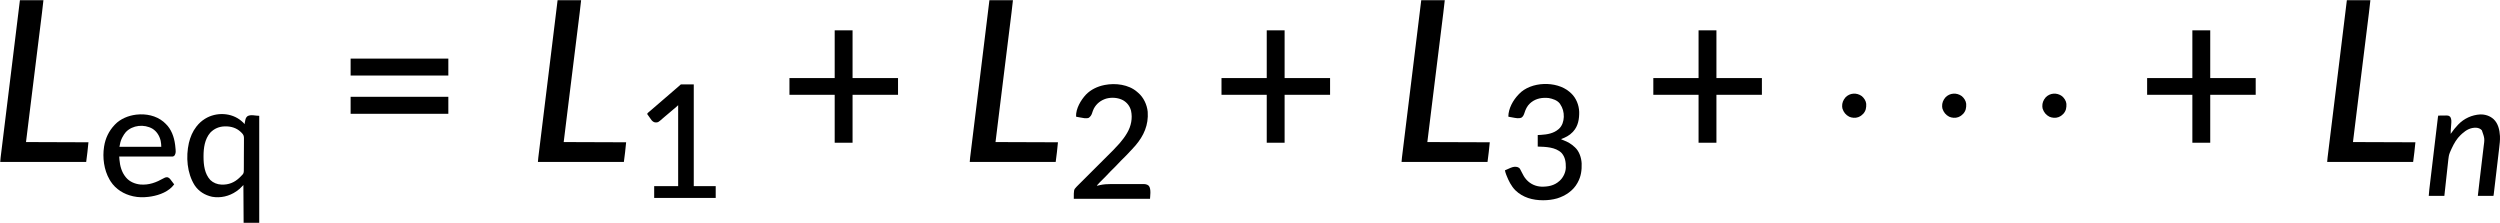
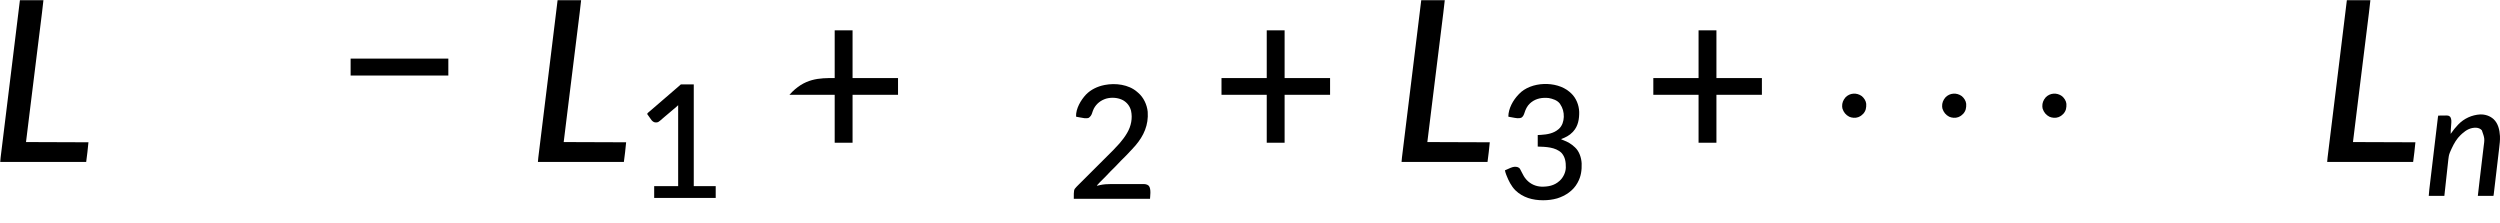
<svg xmlns="http://www.w3.org/2000/svg" version="1.1" width="11052" height="986">
  <path d="M0 0 C34.32 0 68.64 0 104 0 C99.402 41.38 99.402 41.38 97.776 54.408 C97.582 55.972 97.389 57.537 97.196 59.101 C96.681 63.265 96.164 67.429 95.646 71.592 C95.08 76.145 94.517 80.699 93.953 85.252 C92.977 93.138 91.999 101.024 91.02 108.91 C89.58 120.514 88.142 132.119 86.705 143.724 C84.338 162.833 81.969 181.942 79.599 201.051 C74.487 242.276 69.377 283.502 64.27 324.728 C63.453 331.323 62.635 337.917 61.818 344.512 C55.605 394.647 49.404 444.784 43.233 494.925 C43.106 495.955 42.979 496.985 42.849 498.045 C37.558 541.029 32.281 584.015 27 627 C118.08 627.33 209.16 627.66 303 628 C300.761 657.105 296.524 686.023 293 715 C167.6 715 42.2 715 -87 715 C-85.875 700.375 -85.875 700.375 -85.178 694.702 C-85.02 693.404 -84.862 692.105 -84.699 690.767 C-84.526 689.368 -84.353 687.968 -84.179 686.568 C-83.993 685.045 -83.806 683.522 -83.62 681.999 C-83.111 677.838 -82.599 673.676 -82.085 669.515 C-81.528 664.994 -80.975 660.472 -80.421 655.95 C-79.454 648.064 -78.485 640.179 -77.515 632.294 C-76.085 620.674 -74.659 609.055 -73.234 597.435 C-70.865 578.126 -68.493 558.818 -66.121 539.51 C-62.774 512.282 -59.432 485.053 -56.09 457.825 C-54.923 448.315 -53.756 438.804 -52.588 429.294 C-52.296 426.915 -52.005 424.535 -51.713 422.156 C-49.663 405.455 -47.613 388.754 -45.562 372.053 C-38.306 312.952 -31.057 253.85 -23.824 194.746 C-23.719 193.886 -23.614 193.026 -23.505 192.14 C-21.005 171.71 -18.506 151.279 -16.007 130.849 C-14.688 120.066 -13.369 109.284 -12.049 98.502 C-11.862 96.971 -11.675 95.44 -11.488 93.91 C-10.862 88.801 -10.237 83.691 -9.612 78.582 C-6.408 52.388 -3.204 26.194 0 0 Z " fill="#000000" transform="translate(10375,1)" />
  <path d="M0 0 C34.32 0 68.64 0 104 0 C99.402 41.38 99.402 41.38 97.776 54.408 C97.582 55.972 97.389 57.537 97.196 59.101 C96.681 63.265 96.164 67.429 95.646 71.592 C95.08 76.145 94.517 80.699 93.953 85.252 C92.977 93.138 91.999 101.024 91.02 108.91 C89.58 120.514 88.142 132.119 86.705 143.724 C84.338 162.833 81.969 181.942 79.599 201.051 C74.487 242.276 69.377 283.502 64.27 324.728 C63.453 331.323 62.635 337.917 61.818 344.512 C55.605 394.647 49.404 444.784 43.233 494.925 C43.106 495.955 42.979 496.985 42.849 498.045 C37.558 541.029 32.281 584.015 27 627 C118.08 627.33 209.16 627.66 303 628 C300.761 657.105 296.524 686.023 293 715 C167.6 715 42.2 715 -87 715 C-85.875 700.375 -85.875 700.375 -85.178 694.702 C-85.02 693.404 -84.862 692.105 -84.699 690.767 C-84.526 689.368 -84.353 687.968 -84.179 686.568 C-83.993 685.045 -83.806 683.522 -83.62 681.999 C-83.111 677.838 -82.599 673.676 -82.085 669.515 C-81.528 664.994 -80.975 660.472 -80.421 655.95 C-79.454 648.064 -78.485 640.179 -77.515 632.294 C-76.085 620.674 -74.659 609.055 -73.234 597.435 C-70.865 578.126 -68.493 558.818 -66.121 539.51 C-62.774 512.282 -59.432 485.053 -56.09 457.825 C-54.923 448.315 -53.756 438.804 -52.588 429.294 C-52.296 426.915 -52.005 424.535 -51.713 422.156 C-49.663 405.455 -47.613 388.754 -45.562 372.053 C-38.306 312.952 -31.057 253.85 -23.824 194.746 C-23.719 193.886 -23.614 193.026 -23.505 192.14 C-21.005 171.71 -18.506 151.279 -16.007 130.849 C-14.688 120.066 -13.369 109.284 -12.049 98.502 C-11.862 96.971 -11.675 95.44 -11.488 93.91 C-10.862 88.801 -10.237 83.691 -9.612 78.582 C-6.408 52.388 -3.204 26.194 0 0 Z " fill="#000000" transform="translate(6283,1)" />
-   <path d="M0 0 C34.32 0 68.64 0 104 0 C99.402 41.38 99.402 41.38 97.776 54.408 C97.582 55.972 97.389 57.537 97.196 59.101 C96.681 63.265 96.164 67.429 95.646 71.592 C95.08 76.145 94.517 80.699 93.953 85.252 C92.977 93.138 91.999 101.024 91.02 108.91 C89.58 120.514 88.142 132.119 86.705 143.724 C84.338 162.833 81.969 181.942 79.599 201.051 C74.487 242.276 69.377 283.502 64.27 324.728 C63.453 331.323 62.635 337.917 61.818 344.512 C55.605 394.647 49.404 444.784 43.233 494.925 C43.106 495.955 42.979 496.985 42.849 498.045 C37.558 541.029 32.281 584.015 27 627 C118.08 627.33 209.16 627.66 303 628 C300.761 657.105 296.524 686.023 293 715 C167.6 715 42.2 715 -87 715 C-85.875 700.375 -85.875 700.375 -85.178 694.702 C-85.02 693.404 -84.862 692.105 -84.699 690.767 C-84.526 689.368 -84.353 687.968 -84.179 686.568 C-83.993 685.045 -83.806 683.522 -83.62 681.999 C-83.111 677.838 -82.599 673.676 -82.085 669.515 C-81.528 664.994 -80.975 660.472 -80.421 655.95 C-79.454 648.064 -78.485 640.179 -77.515 632.294 C-76.085 620.674 -74.659 609.055 -73.234 597.435 C-70.865 578.126 -68.493 558.818 -66.121 539.51 C-62.774 512.282 -59.432 485.053 -56.09 457.825 C-54.923 448.315 -53.756 438.804 -52.588 429.294 C-52.296 426.915 -52.005 424.535 -51.713 422.156 C-49.663 405.455 -47.613 388.754 -45.562 372.053 C-38.306 312.952 -31.057 253.85 -23.824 194.746 C-23.719 193.886 -23.614 193.026 -23.505 192.14 C-21.005 171.71 -18.506 151.279 -16.007 130.849 C-14.688 120.066 -13.369 109.284 -12.049 98.502 C-11.862 96.971 -11.675 95.44 -11.488 93.91 C-10.862 88.801 -10.237 83.691 -9.612 78.582 C-6.408 52.388 -3.204 26.194 0 0 Z " fill="#000000" transform="translate(4374,1)" />
  <path d="M0 0 C34.32 0 68.64 0 104 0 C99.402 41.38 99.402 41.38 97.776 54.408 C97.582 55.972 97.389 57.537 97.196 59.101 C96.681 63.265 96.164 67.429 95.646 71.592 C95.08 76.145 94.517 80.699 93.953 85.252 C92.977 93.138 91.999 101.024 91.02 108.91 C89.58 120.514 88.142 132.119 86.705 143.724 C84.338 162.833 81.969 181.942 79.599 201.051 C74.487 242.276 69.377 283.502 64.27 324.728 C63.453 331.323 62.635 337.917 61.818 344.512 C55.605 394.647 49.404 444.784 43.233 494.925 C43.106 495.955 42.979 496.985 42.849 498.045 C37.558 541.029 32.281 584.015 27 627 C118.08 627.33 209.16 627.66 303 628 C300.761 657.105 296.524 686.023 293 715 C167.6 715 42.2 715 -87 715 C-85.875 700.375 -85.875 700.375 -85.178 694.702 C-85.02 693.404 -84.862 692.105 -84.699 690.767 C-84.526 689.368 -84.353 687.968 -84.179 686.568 C-83.993 685.045 -83.806 683.522 -83.62 681.999 C-83.111 677.838 -82.599 673.676 -82.085 669.515 C-81.528 664.994 -80.975 660.472 -80.421 655.95 C-79.454 648.064 -78.485 640.179 -77.515 632.294 C-76.085 620.674 -74.659 609.055 -73.234 597.435 C-70.865 578.126 -68.493 558.818 -66.121 539.51 C-62.774 512.282 -59.432 485.053 -56.09 457.825 C-54.923 448.315 -53.756 438.804 -52.588 429.294 C-52.296 426.915 -52.005 424.535 -51.713 422.156 C-49.663 405.455 -47.613 388.754 -45.562 372.053 C-38.306 312.952 -31.057 253.85 -23.824 194.746 C-23.719 193.886 -23.614 193.026 -23.505 192.14 C-21.005 171.71 -18.506 151.279 -16.007 130.849 C-14.688 120.066 -13.369 109.284 -12.049 98.502 C-11.862 96.971 -11.675 95.44 -11.488 93.91 C-10.862 88.801 -10.237 83.691 -9.612 78.582 C-6.408 52.388 -3.204 26.194 0 0 Z " fill="#000000" transform="translate(2465,1)" />
  <path d="M0 0 C34.32 0 68.64 0 104 0 C99.402 41.38 99.402 41.38 97.776 54.408 C97.582 55.972 97.389 57.537 97.196 59.101 C96.681 63.265 96.164 67.429 95.646 71.592 C95.08 76.145 94.517 80.699 93.953 85.252 C92.977 93.138 91.999 101.024 91.02 108.91 C89.58 120.514 88.142 132.119 86.705 143.724 C84.338 162.833 81.969 181.942 79.599 201.051 C74.487 242.276 69.377 283.502 64.27 324.728 C63.453 331.323 62.635 337.917 61.818 344.512 C55.605 394.647 49.404 444.784 43.233 494.925 C43.106 495.955 42.979 496.985 42.849 498.045 C37.558 541.029 32.281 584.015 27 627 C118.08 627.33 209.16 627.66 303 628 C300.761 657.105 296.524 686.023 293 715 C167.6 715 42.2 715 -87 715 C-85.875 700.375 -85.875 700.375 -85.178 694.702 C-85.02 693.404 -84.862 692.105 -84.699 690.767 C-84.526 689.368 -84.353 687.968 -84.179 686.568 C-83.993 685.045 -83.806 683.522 -83.62 681.999 C-83.111 677.838 -82.599 673.676 -82.085 669.515 C-81.528 664.994 -80.975 660.472 -80.421 655.95 C-79.454 648.064 -78.485 640.179 -77.515 632.294 C-76.085 620.674 -74.659 609.055 -73.234 597.435 C-70.865 578.126 -68.493 558.818 -66.121 539.51 C-62.774 512.282 -59.432 485.053 -56.09 457.825 C-54.923 448.315 -53.756 438.804 -52.588 429.294 C-52.296 426.915 -52.005 424.535 -51.713 422.156 C-49.663 405.455 -47.613 388.754 -45.562 372.053 C-38.306 312.952 -31.057 253.85 -23.824 194.746 C-23.719 193.886 -23.614 193.026 -23.505 192.14 C-21.005 171.71 -18.506 151.279 -16.007 130.849 C-14.688 120.066 -13.369 109.284 -12.049 98.502 C-11.862 96.971 -11.675 95.44 -11.488 93.91 C-10.862 88.801 -10.237 83.691 -9.612 78.582 C-6.408 52.388 -3.204 26.194 0 0 Z " fill="#000000" transform="translate(88,1)" />
-   <path d="M0 0 C10.056 8.783 10.056 8.783 13.578 14.065 C13.714 13.339 13.85 12.613 13.99 11.865 C14.614 8.555 15.252 5.248 15.891 1.94 C16.104 0.798 16.317 -0.344 16.537 -1.521 C18.304 -10.594 20.073 -16.346 27.578 -21.935 C42.786 -29.539 61.575 -22.935 78.578 -22.935 C78.578 133.155 78.578 289.245 78.578 450.065 C55.808 450.065 33.038 450.065 9.578 450.065 C9.248 394.955 8.918 339.845 8.578 283.065 C0.163 291.48 0.163 291.48 -8.422 300.065 C-12.735 303.613 -16.864 306.903 -21.422 310.065 C-21.969 310.446 -22.516 310.826 -23.079 311.219 C-53.999 332.515 -92.452 341.618 -129.734 334.94 C-161.345 328.061 -188.957 311.322 -207.02 283.975 C-240.802 230.185 -246.129 158.053 -232.422 97.065 C-226.215 71.062 -215.954 46.211 -199.422 25.065 C-198.991 24.514 -198.561 23.962 -198.118 23.394 C-187.966 10.559 -176.344 -0.253 -162.422 -8.935 C-161.82 -9.312 -161.219 -9.69 -160.599 -10.079 C-111.835 -40.217 -43.87 -37.649 0 0 Z M-137.965 51.729 C-162.504 80.366 -167.645 119.32 -167.672 155.69 C-167.673 156.501 -167.673 157.312 -167.674 158.148 C-167.627 194.056 -163.016 233.697 -137.422 261.065 C-124.805 273.211 -106.921 280.4 -89.422 281.065 C-88.289 281.117 -87.156 281.168 -85.988 281.221 C-56.72 281.918 -31.817 272.042 -10.338 252.134 C-8.176 250.07 -6.042 247.983 -3.922 245.878 C-2.934 244.898 -2.934 244.898 -1.927 243.899 C-0.039 241.984 1.806 240.09 3.578 238.065 C4.063 237.603 4.548 237.14 5.048 236.663 C11.107 230.078 10.468 222.471 10.45 214.049 C10.468 212.425 10.488 210.802 10.511 209.178 C10.564 204.783 10.578 200.388 10.582 195.993 C10.586 193.241 10.599 190.489 10.615 187.737 C10.67 178.118 10.695 168.5 10.69 158.881 C10.686 149.943 10.75 141.008 10.844 132.072 C10.923 124.376 10.955 116.682 10.951 108.986 C10.95 104.399 10.966 99.815 11.03 95.229 C11.089 90.908 11.089 86.592 11.045 82.271 C11.039 80.697 11.053 79.122 11.089 77.548 C11.314 67.213 9.381 61.324 2.284 53.66 C0.747 52.09 -0.822 50.57 -2.422 49.065 C-2.944 48.57 -3.466 48.075 -4.005 47.565 C-21.925 30.776 -45.414 23.622 -69.672 23.753 C-70.76 23.758 -71.848 23.763 -72.97 23.768 C-98.286 24.133 -120.464 33.395 -137.965 51.729 Z " fill="#000000" transform="translate(1067.422,534.935)" />
  <path d="M0 0 C2.025 1.767 4.014 3.564 6 5.375 C6.996 6.264 6.996 6.264 8.012 7.172 C29.993 27.872 42.243 58.997 43.289 88.793 C43.897 119.789 38.814 151.744 17 175.375 C16.129 176.338 15.257 177.301 14.359 178.293 C0.291 193.365 -17.805 202.409 -37 209.375 C-33.466 211.731 -29.765 213.032 -25.812 214.5 C-7.259 221.588 8.533 230.577 23 244.375 C23.901 245.164 23.901 245.164 24.82 245.969 C43.617 263.104 52.939 291.939 54.168 316.779 C55.1 346.368 51.598 374.252 37 400.375 C36.446 401.418 35.891 402.461 35.32 403.535 C16.602 437.523 -17.593 460.04 -54 471.375 C-74.136 477.059 -94.216 479.606 -115.125 479.625 C-116.164 479.626 -116.164 479.626 -117.224 479.627 C-162.269 479.558 -205.764 467.742 -238.68 435.793 C-257.249 417.1 -269.161 392.859 -278.562 368.562 C-279.189 366.945 -279.189 366.945 -279.828 365.294 C-282.059 359.364 -283.797 353.597 -285 347.375 C-277.375 343.701 -269.648 340.322 -261.812 337.125 C-260.994 336.784 -260.176 336.443 -259.333 336.092 C-248.937 331.904 -239.039 329.732 -228.211 333.426 C-223.584 335.412 -220.618 337.302 -218.109 341.73 C-217.605 342.619 -217.1 343.508 -216.58 344.423 C-214.319 348.647 -212.148 352.912 -210.003 357.195 C-204.563 368.031 -199.229 378.357 -191 387.375 C-190.165 388.317 -189.329 389.26 -188.469 390.23 C-171.65 408.162 -148.718 418.39 -124.211 419.501 C-94.465 420.272 -66.602 415.012 -44 394.375 C-43.272 393.716 -42.543 393.058 -41.793 392.379 C-26.754 378.087 -16.413 356.194 -15.797 335.391 C-15.468 311.275 -18.312 288.6 -35.09 270.066 C-62.149 244.217 -105.085 243.483 -140 242.375 C-140 225.545 -140 208.715 -140 191.375 C-135.318 191.127 -130.636 190.88 -125.812 190.625 C-98.175 188.936 -69.533 184.237 -48 165.375 C-47.325 164.794 -46.649 164.212 -45.953 163.613 C-31.214 149.988 -25.659 130.64 -24.746 111.152 C-24.215 90.022 -29.218 71.742 -41 54.375 C-41.481 53.657 -41.962 52.939 -42.457 52.199 C-53.66 37.477 -73.844 30.982 -91.203 27.785 C-118.725 24.812 -146.065 28.925 -168.375 46.375 C-169.932 47.691 -171.475 49.023 -173 50.375 C-173.612 50.905 -174.225 51.435 -174.855 51.98 C-186.661 62.921 -193.797 77.989 -198.5 93.125 C-200.986 100.893 -204.314 109.164 -211.25 114 C-222.633 119.691 -238.172 116.089 -250.181 113.866 C-252.552 113.428 -254.926 113.01 -257.301 112.596 C-258.815 112.327 -260.33 112.057 -261.844 111.785 C-262.551 111.659 -263.258 111.533 -263.986 111.403 C-268.882 110.493 -268.882 110.493 -270 109.375 C-269.414 73.752 -249.136 37.405 -225 12.375 C-224.285 11.596 -223.569 10.818 -222.832 10.016 C-170.081 -45.803 -57.784 -48.943 0 0 Z " fill="#000000" transform="translate(6938,405.625)" />
-   <path d="M0 0 C26.07 0 52.14 0 79 0 C79 69.63 79 139.26 79 211 C145.33 211 211.66 211 280 211 C280 235.42 280 259.84 280 285 C213.67 285 147.34 285 79 285 C79 354.96 79 424.92 79 497 C52.93 497 26.86 497 0 497 C0 427.04 0 357.08 0 285 C-66 285 -132 285 -200 285 C-200 260.58 -200 236.16 -200 211 C-134 211 -68 211 0 211 C0 141.37 0 71.74 0 0 Z " fill="#000000" transform="translate(9692,134)" />
  <path d="M0 0 C26.07 0 52.14 0 79 0 C79 69.63 79 139.26 79 211 C145.33 211 211.66 211 280 211 C280 235.42 280 259.84 280 285 C213.67 285 147.34 285 79 285 C79 354.96 79 424.92 79 497 C52.93 497 26.86 497 0 497 C0 427.04 0 357.08 0 285 C-66 285 -132 285 -200 285 C-200 260.58 -200 236.16 -200 211 C-134 211 -68 211 0 211 C0 141.37 0 71.74 0 0 Z " fill="#000000" transform="translate(7509,134)" />
  <path d="M0 0 C26.07 0 52.14 0 79 0 C79 69.63 79 139.26 79 211 C145.33 211 211.66 211 280 211 C280 235.42 280 259.84 280 285 C213.67 285 147.34 285 79 285 C79 354.96 79 424.92 79 497 C52.93 497 26.86 497 0 497 C0 427.04 0 357.08 0 285 C-66 285 -132 285 -200 285 C-200 260.58 -200 236.16 -200 211 C-134 211 -68 211 0 211 C0 141.37 0 71.74 0 0 Z " fill="#000000" transform="translate(5600,134)" />
-   <path d="M0 0 C26.07 0 52.14 0 79 0 C79 69.63 79 139.26 79 211 C145.33 211 211.66 211 280 211 C280 235.42 280 259.84 280 285 C213.67 285 147.34 285 79 285 C79 354.96 79 424.92 79 497 C52.93 497 26.86 497 0 497 C0 427.04 0 357.08 0 285 C-66 285 -132 285 -200 285 C-200 260.58 -200 236.16 -200 211 C-134 211 -68 211 0 211 C0 141.37 0 71.74 0 0 Z " fill="#000000" transform="translate(3690,134)" />
+   <path d="M0 0 C26.07 0 52.14 0 79 0 C79 69.63 79 139.26 79 211 C145.33 211 211.66 211 280 211 C280 235.42 280 259.84 280 285 C213.67 285 147.34 285 79 285 C79 354.96 79 424.92 79 497 C52.93 497 26.86 497 0 497 C0 427.04 0 357.08 0 285 C-66 285 -132 285 -200 285 C-134 211 -68 211 0 211 C0 141.37 0 71.74 0 0 Z " fill="#000000" transform="translate(3690,134)" />
  <path d="M0 0 C0.828 0.736 1.655 1.472 2.508 2.23 C3.335 2.915 4.163 3.599 5.016 4.305 C29.169 24.786 44.183 57.083 47.297 88.312 C51.494 146.377 30.003 194.71 -7.492 238.23 C-10.267 241.335 -13.093 244.393 -15.926 247.445 C-18.056 249.757 -20.132 252.097 -22.18 254.48 C-25.067 257.815 -28.132 260.917 -31.305 263.98 C-33.149 265.878 -34.862 267.812 -36.582 269.82 C-40.607 274.432 -44.893 278.74 -49.242 283.043 C-50.468 284.263 -50.468 284.263 -51.718 285.507 C-55.179 288.952 -58.646 292.391 -62.113 295.831 C-64.658 298.358 -67.2 300.888 -69.742 303.418 C-70.515 304.183 -71.288 304.948 -72.085 305.736 C-75.503 309.138 -78.832 312.561 -81.979 316.217 C-85.918 320.791 -90.172 325.017 -94.461 329.262 C-95.72 330.515 -95.72 330.515 -97.004 331.793 C-100.561 335.334 -104.124 338.869 -107.686 342.404 C-110.301 345 -112.912 347.6 -115.523 350.199 C-116.318 350.986 -117.113 351.773 -117.932 352.583 C-121.405 356.041 -124.794 359.516 -127.992 363.23 C-131.927 367.801 -136.176 372.022 -140.461 376.262 C-141.72 377.515 -141.72 377.515 -143.004 378.793 C-146.561 382.334 -150.124 385.869 -153.686 389.404 C-156.301 392 -158.912 394.6 -161.523 397.199 C-162.318 397.986 -163.113 398.773 -163.932 399.583 C-168.666 404.296 -173.169 409.138 -177.492 414.23 C-177.162 414.56 -176.832 414.89 -176.492 415.23 C-174.909 414.986 -173.339 414.661 -171.777 414.305 C-170.28 413.975 -170.28 413.975 -168.752 413.639 C-166.686 413.173 -164.621 412.704 -162.557 412.232 C-147.395 408.909 -132.282 407.929 -116.802 407.956 C-115.12 407.951 -113.437 407.946 -111.755 407.94 C-107.247 407.927 -102.739 407.926 -98.232 407.929 C-94.451 407.93 -90.671 407.925 -86.891 407.92 C-77.975 407.909 -69.059 407.909 -60.142 407.915 C-50.967 407.921 -41.792 407.908 -32.617 407.887 C-24.705 407.87 -16.793 407.864 -8.881 407.867 C-4.169 407.869 0.542 407.866 5.253 407.852 C9.675 407.84 14.096 407.842 18.518 407.855 C20.135 407.857 21.752 407.854 23.369 407.846 C34.103 407.795 43.807 407.846 52.07 415.555 C63.842 429.278 57.508 464.653 57.508 473.23 C-53.702 473.23 -164.912 473.23 -279.492 473.23 C-279.492 433.084 -279.492 433.084 -268.492 421.23 C-267.918 420.607 -267.345 419.984 -266.753 419.341 C-264.962 417.454 -263.131 415.616 -261.282 413.786 C-260.59 413.094 -259.899 412.402 -259.187 411.689 C-256.894 409.395 -254.595 407.109 -252.295 404.822 C-250.64 403.169 -248.985 401.516 -247.331 399.862 C-243.779 396.313 -240.225 392.768 -236.668 389.225 C-231.517 384.095 -226.372 378.959 -221.229 373.821 C-212.871 365.472 -204.509 357.128 -196.144 348.786 C-195.644 348.288 -195.145 347.79 -194.63 347.277 C-194.13 346.778 -193.63 346.279 -193.114 345.765 C-186.022 338.692 -178.931 331.619 -171.84 324.544 C-171.341 324.046 -170.842 323.548 -170.328 323.035 C-161.995 314.72 -153.663 306.402 -145.333 298.084 C-139.748 292.508 -134.161 286.935 -128.572 281.364 C-125.092 277.895 -121.615 274.424 -118.138 270.953 C-116.529 269.347 -114.919 267.743 -113.309 266.139 C-111.104 263.945 -108.903 261.747 -106.703 259.548 C-106.07 258.92 -105.438 258.292 -104.786 257.644 C-101.022 253.875 -97.457 249.982 -93.984 245.943 C-92.241 243.942 -90.401 242.073 -88.492 240.23 C-84.612 236.395 -81.03 232.381 -77.492 228.23 C-76.274 226.829 -76.274 226.829 -75.031 225.398 C-63.607 212.178 -53.333 198.311 -44.492 183.23 C-44.137 182.629 -43.781 182.028 -43.415 181.409 C-26.067 151.713 -18.971 117.024 -26.492 83.23 C-31.841 63.194 -43.864 47.703 -61.676 37.387 C-83.834 25.515 -112.364 23.518 -136.492 30.23 C-160.345 37.707 -179.329 52.473 -190.992 74.605 C-194.244 81.24 -196.656 88.069 -198.832 95.126 C-201.592 103.66 -206.271 109.935 -213.492 115.23 C-225.696 119.298 -240.269 115.502 -252.555 113.293 C-253.332 113.154 -254.109 113.015 -254.91 112.871 C-257.138 112.469 -259.364 112.057 -261.59 111.641 C-262.271 111.515 -262.953 111.388 -263.655 111.258 C-268.373 110.35 -268.373 110.35 -269.492 109.23 C-270.573 74.325 -248.532 36.915 -225.492 12.23 C-203.837 -10.075 -174.709 -23.738 -144.492 -29.77 C-143.687 -29.933 -142.883 -30.097 -142.054 -30.266 C-95.025 -39.359 -37.219 -32.275 0 0 Z " fill="#000000" transform="translate(5026.492,405.77)" />
-   <path d="M0 0 C2.496 2.208 4.916 4.475 7.32 6.781 C8.141 7.539 8.963 8.297 9.809 9.078 C34.754 32.821 46.98 67.298 51.32 100.781 C51.452 101.752 51.583 102.723 51.719 103.723 C55.231 136.331 55.231 136.331 49.32 148.781 C45.798 152.475 43.444 153.746 38.357 153.904 C36.586 153.909 34.815 153.907 33.044 153.902 C31.584 153.903 31.584 153.903 30.094 153.904 C26.811 153.906 23.528 153.9 20.246 153.895 C17.901 153.894 15.555 153.895 13.21 153.895 C6.826 153.896 0.442 153.89 -5.942 153.883 C-11.932 153.877 -17.922 153.876 -23.913 153.875 C-35.78 153.873 -47.648 153.866 -59.515 153.857 C-71.045 153.848 -82.575 153.84 -94.105 153.836 C-94.815 153.836 -95.526 153.836 -96.258 153.835 C-99.821 153.834 -103.385 153.833 -106.949 153.832 C-136.526 153.821 -166.103 153.804 -195.68 153.781 C-195.389 157.57 -195.088 161.357 -194.785 165.145 C-194.663 166.734 -194.663 166.734 -194.539 168.355 C-192.381 195.077 -184.823 222.694 -167.68 243.781 C-166.479 245.264 -166.479 245.264 -165.254 246.777 C-149.575 265.354 -125.975 275.103 -102.082 277.469 C-63.556 280.573 -32.127 268.299 0.961 249.746 C7.051 246.443 12.331 244.284 19.32 245.781 C24.089 247.706 26.743 249.98 29.945 253.969 C30.357 254.478 30.769 254.986 31.193 255.511 C36.755 262.455 42.035 269.626 47.32 276.781 C24.674 308.154 -16.604 324.042 -53.569 330.214 C-57.267 330.793 -60.965 331.324 -64.68 331.781 C-65.378 331.876 -66.077 331.97 -66.797 332.067 C-88.006 334.609 -111.853 334.563 -132.68 329.781 C-134.016 329.491 -134.016 329.491 -135.379 329.195 C-174.885 320.464 -211.102 298.265 -233.367 263.906 C-234.843 261.553 -236.273 259.176 -237.68 256.781 C-238.021 256.202 -238.362 255.622 -238.714 255.025 C-263.092 212.988 -270.082 158.403 -262.68 110.781 C-262.561 110.005 -262.443 109.228 -262.321 108.428 C-256.676 72.997 -241.331 40.86 -216.68 14.781 C-215.933 13.97 -215.187 13.16 -214.418 12.324 C-190.469 -12.812 -155.669 -26.991 -121.68 -31.219 C-120.538 -31.361 -120.538 -31.361 -119.374 -31.507 C-77.357 -36.243 -33.047 -27.363 0 0 Z M-166.316 45.535 C-172.587 52.747 -177.294 60.351 -181.68 68.781 C-182.213 69.761 -182.747 70.741 -183.297 71.75 C-189.415 83.796 -192.469 97.519 -194.68 110.781 C-133.63 110.781 -72.58 110.781 -9.68 110.781 C-10.227 97.568 -10.227 97.568 -12.305 84.719 C-12.475 83.983 -12.645 83.248 -12.821 82.49 C-18.051 61.421 -30.105 42.384 -48.68 30.781 C-85.396 9.658 -136.568 14.464 -166.316 45.535 Z " fill="#000000" transform="translate(722.68,538.219)" />
  <path d="M0 0 C22.182 -0.668 43.402 6.226 59.883 21.191 C79.53 39.908 86.083 68.043 87.574 94.188 C87.623 94.971 87.672 95.755 87.722 96.562 C88.523 113.898 86.363 131.251 84.311 148.429 C84.045 150.69 83.781 152.951 83.517 155.212 C82.806 161.286 82.087 167.359 81.366 173.432 C80.611 179.808 79.863 186.186 79.113 192.563 C77.857 203.251 76.595 213.939 75.331 224.626 C74.03 235.61 72.734 246.595 71.443 257.58 C71.363 258.259 71.283 258.938 71.201 259.637 C71.04 261.005 70.879 262.373 70.719 263.741 C70.639 264.416 70.56 265.09 70.478 265.786 C70.399 266.459 70.32 267.132 70.238 267.826 C68.929 278.962 67.616 290.099 66.303 301.235 C65.855 305.027 65.409 308.82 64.962 312.613 C64.262 318.56 63.559 324.506 62.854 330.453 C62.596 332.636 62.338 334.819 62.082 337.002 C61.731 339.977 61.379 342.952 61.025 345.927 C60.873 347.227 60.873 347.227 60.718 348.553 C60.622 349.352 60.527 350.151 60.429 350.974 C60.348 351.66 60.266 352.346 60.183 353.052 C59.844 355.425 59.357 357.775 58.887 360.125 C36.117 360.125 13.347 360.125 -10.113 360.125 C-7.357 335.006 -4.459 309.909 -1.461 284.819 C-0.707 278.503 0.045 272.187 0.796 265.87 C2.929 247.943 5.065 230.016 7.204 212.089 C8.395 202.117 9.582 192.144 10.768 182.171 C11.512 175.905 12.26 169.64 13.01 163.376 C13.475 159.481 13.938 155.587 14.4 151.692 C14.612 149.901 14.826 148.111 15.042 146.32 C20.51 106.707 20.51 106.707 7.641 70.129 C1.106 62.663 -7.695 59.445 -17.375 58.773 C-41.962 57.711 -61.276 68.644 -79.363 84.688 C-80.952 86.161 -82.536 87.639 -84.113 89.125 C-84.754 89.701 -85.395 90.277 -86.055 90.871 C-102.901 106.662 -115.511 128.324 -125.113 149.125 C-125.453 149.856 -125.794 150.587 -126.144 151.34 C-127.208 153.639 -128.257 155.942 -129.301 158.25 C-129.61 158.929 -129.919 159.609 -130.237 160.309 C-131.237 162.566 -132.178 164.841 -133.113 167.125 C-133.509 168.079 -133.906 169.034 -134.314 170.017 C-138.066 179.69 -139.451 188.889 -140.517 199.146 C-140.713 200.912 -140.911 202.677 -141.11 204.443 C-141.642 209.19 -142.152 213.94 -142.659 218.69 C-143.194 223.671 -143.748 228.649 -144.3 233.628 C-145.341 243.036 -146.364 252.446 -147.381 261.857 C-148.541 272.579 -149.72 283.299 -150.9 294.019 C-153.326 316.052 -155.725 338.088 -158.113 360.125 C-180.883 360.125 -203.653 360.125 -227.113 360.125 C-226.452 350.208 -225.669 340.441 -224.481 330.592 C-224.316 329.196 -224.151 327.8 -223.986 326.404 C-223.537 322.614 -223.084 318.825 -222.63 315.036 C-222.139 310.932 -221.653 306.828 -221.166 302.724 C-220.214 294.705 -219.258 286.687 -218.3 278.668 C-217.184 269.327 -216.072 259.986 -214.961 250.644 C-212.978 233.982 -210.992 217.32 -209.003 200.658 C-207.073 184.492 -205.147 168.325 -203.224 152.157 C-201.127 134.534 -199.029 116.91 -196.928 99.286 C-196.704 97.409 -196.48 95.531 -196.257 93.654 C-196.146 92.73 -196.036 91.806 -195.923 90.854 C-195.146 84.341 -194.371 77.828 -193.596 71.315 C-192.653 63.388 -191.708 55.46 -190.76 47.533 C-190.277 43.488 -189.794 39.443 -189.314 35.398 C-188.875 31.698 -188.433 27.998 -187.989 24.299 C-187.753 22.321 -187.519 20.343 -187.285 18.366 C-187.144 17.196 -187.003 16.027 -186.858 14.823 C-186.738 13.812 -186.617 12.801 -186.493 11.759 C-186.165 9.486 -185.723 7.336 -185.113 5.125 C-179.457 5.025 -173.802 4.953 -168.146 4.905 C-166.225 4.885 -164.305 4.858 -162.385 4.823 C-139.36 4.416 -139.36 4.416 -131.676 11.312 C-125.973 21.578 -126.874 31.545 -127.77 42.902 C-127.836 43.794 -127.903 44.686 -127.971 45.605 C-128.252 49.371 -128.542 53.135 -128.832 56.9 C-130 71.494 -130 71.494 -130.113 86.125 C-129.424 85.098 -128.734 84.07 -128.023 83.012 C-119.048 69.734 -109.118 57.755 -98.113 46.125 C-97.475 45.444 -96.837 44.764 -96.18 44.062 C-70.869 17.842 -36.18 2.14 0 0 Z " fill="#000000" transform="translate(10964.113,505.875)" />
  <path d="M0 0 C18.81 0 37.62 0 57 0 C57 148.5 57 297 57 450 C89.01 450 121.02 450 154 450 C154 467.16 154 484.32 154 502 C64.24 502 -25.52 502 -118 502 C-118 484.84 -118 467.68 -118 450 C-83.02 450 -48.04 450 -12 450 C-12 331.86 -12 213.72 -12 92 C-15.96 95.63 -19.92 99.26 -24 103 C-26.691 105.221 -29.381 107.443 -32.098 109.633 C-35.38 112.31 -38.601 115.051 -41.812 117.812 C-42.693 118.569 -42.693 118.569 -43.591 119.341 C-45.395 120.893 -47.197 122.446 -49 124 C-56.293 130.287 -63.607 136.525 -71.09 142.586 C-73.954 144.962 -76.755 147.397 -79.551 149.853 C-100.966 168.641 -100.966 168.641 -113.027 168.246 C-119.574 167.429 -124.66 163.716 -129 159 C-132.019 155.068 -134.851 151.026 -137.658 146.94 C-139.941 143.64 -142.286 140.385 -144.625 137.125 C-145.472 135.94 -146.318 134.755 -147.164 133.57 C-147.77 132.722 -148.376 131.874 -149 131 C-147.427 126.742 -144.209 124.361 -140.812 121.562 C-139.537 120.491 -138.263 119.42 -136.988 118.348 C-135.999 117.52 -135.999 117.52 -134.991 116.676 C-131.796 113.986 -128.649 111.242 -125.5 108.5 C-120.108 103.818 -114.696 99.162 -109.27 94.52 C-104.999 90.863 -100.746 87.186 -96.5 83.5 C-91.107 78.819 -85.696 74.162 -80.27 69.52 C-75.999 65.863 -71.746 62.186 -67.5 58.5 C-62.107 53.819 -56.696 49.162 -51.27 44.52 C-46.999 40.863 -42.746 37.186 -38.5 33.5 C-33.681 29.317 -28.849 25.149 -24 21 C-18.905 16.639 -13.822 12.264 -8.75 7.875 C-8.105 7.318 -7.461 6.761 -6.797 6.188 C-4.474 4.175 -2.174 2.174 0 0 Z " fill="#000000" transform="translate(3010,373)" />
-   <path d="M0 0 C142.56 0 285.12 0 432 0 C432 24.75 432 49.5 432 75 C289.44 75 146.88 75 0 75 C0 50.25 0 25.5 0 0 Z " fill="#000000" transform="translate(1550,428)" />
  <path d="M0 0 C142.56 0 285.12 0 432 0 C432 24.75 432 49.5 432 75 C289.44 75 146.88 75 0 75 C0 50.25 0 25.5 0 0 Z " fill="#000000" transform="translate(1550,259)" />
  <path d="M0 0 C9.841 8.322 18.285 20.972 19.462 34.156 C20.059 51.426 18.135 64.51 6.27 77.996 C0.321 84.237 -5.731 88.763 -13.73 91.996 C-14.451 92.314 -15.172 92.633 -15.914 92.961 C-28.159 97.566 -43.997 96.29 -55.73 90.996 C-70.936 83.239 -80.424 71.148 -85.668 55.133 C-86.219 52.732 -86.541 50.451 -86.73 47.996 C-86.81 47.175 -86.89 46.354 -86.973 45.508 C-87.738 30.305 -82.138 17.237 -72.543 5.809 C-53.325 -14.697 -22.398 -16.438 0 0 Z " fill="#000000" transform="translate(9115.73,425.004)" />
  <path d="M0 0 C9.841 8.322 18.285 20.972 19.462 34.156 C20.059 51.426 18.135 64.51 6.27 77.996 C0.321 84.237 -5.731 88.763 -13.73 91.996 C-14.451 92.314 -15.172 92.633 -15.914 92.961 C-28.159 97.566 -43.997 96.29 -55.73 90.996 C-70.936 83.239 -80.424 71.148 -85.668 55.133 C-86.219 52.732 -86.541 50.451 -86.73 47.996 C-86.81 47.175 -86.89 46.354 -86.973 45.508 C-87.738 30.305 -82.138 17.237 -72.543 5.809 C-53.325 -14.697 -22.398 -16.438 0 0 Z " fill="#000000" transform="translate(8672.73,425.004)" />
  <path d="M0 0 C9.841 8.322 18.285 20.972 19.462 34.156 C20.059 51.426 18.135 64.51 6.27 77.996 C0.321 84.237 -5.731 88.763 -13.73 91.996 C-14.451 92.314 -15.172 92.633 -15.914 92.961 C-28.159 97.566 -43.997 96.29 -55.73 90.996 C-70.936 83.239 -80.424 71.148 -85.668 55.133 C-86.219 52.732 -86.541 50.451 -86.73 47.996 C-86.81 47.175 -86.89 46.354 -86.973 45.508 C-87.738 30.305 -82.138 17.237 -72.543 5.809 C-53.325 -14.697 -22.398 -16.438 0 0 Z " fill="#000000" transform="translate(8230.73,425.004)" />
</svg>